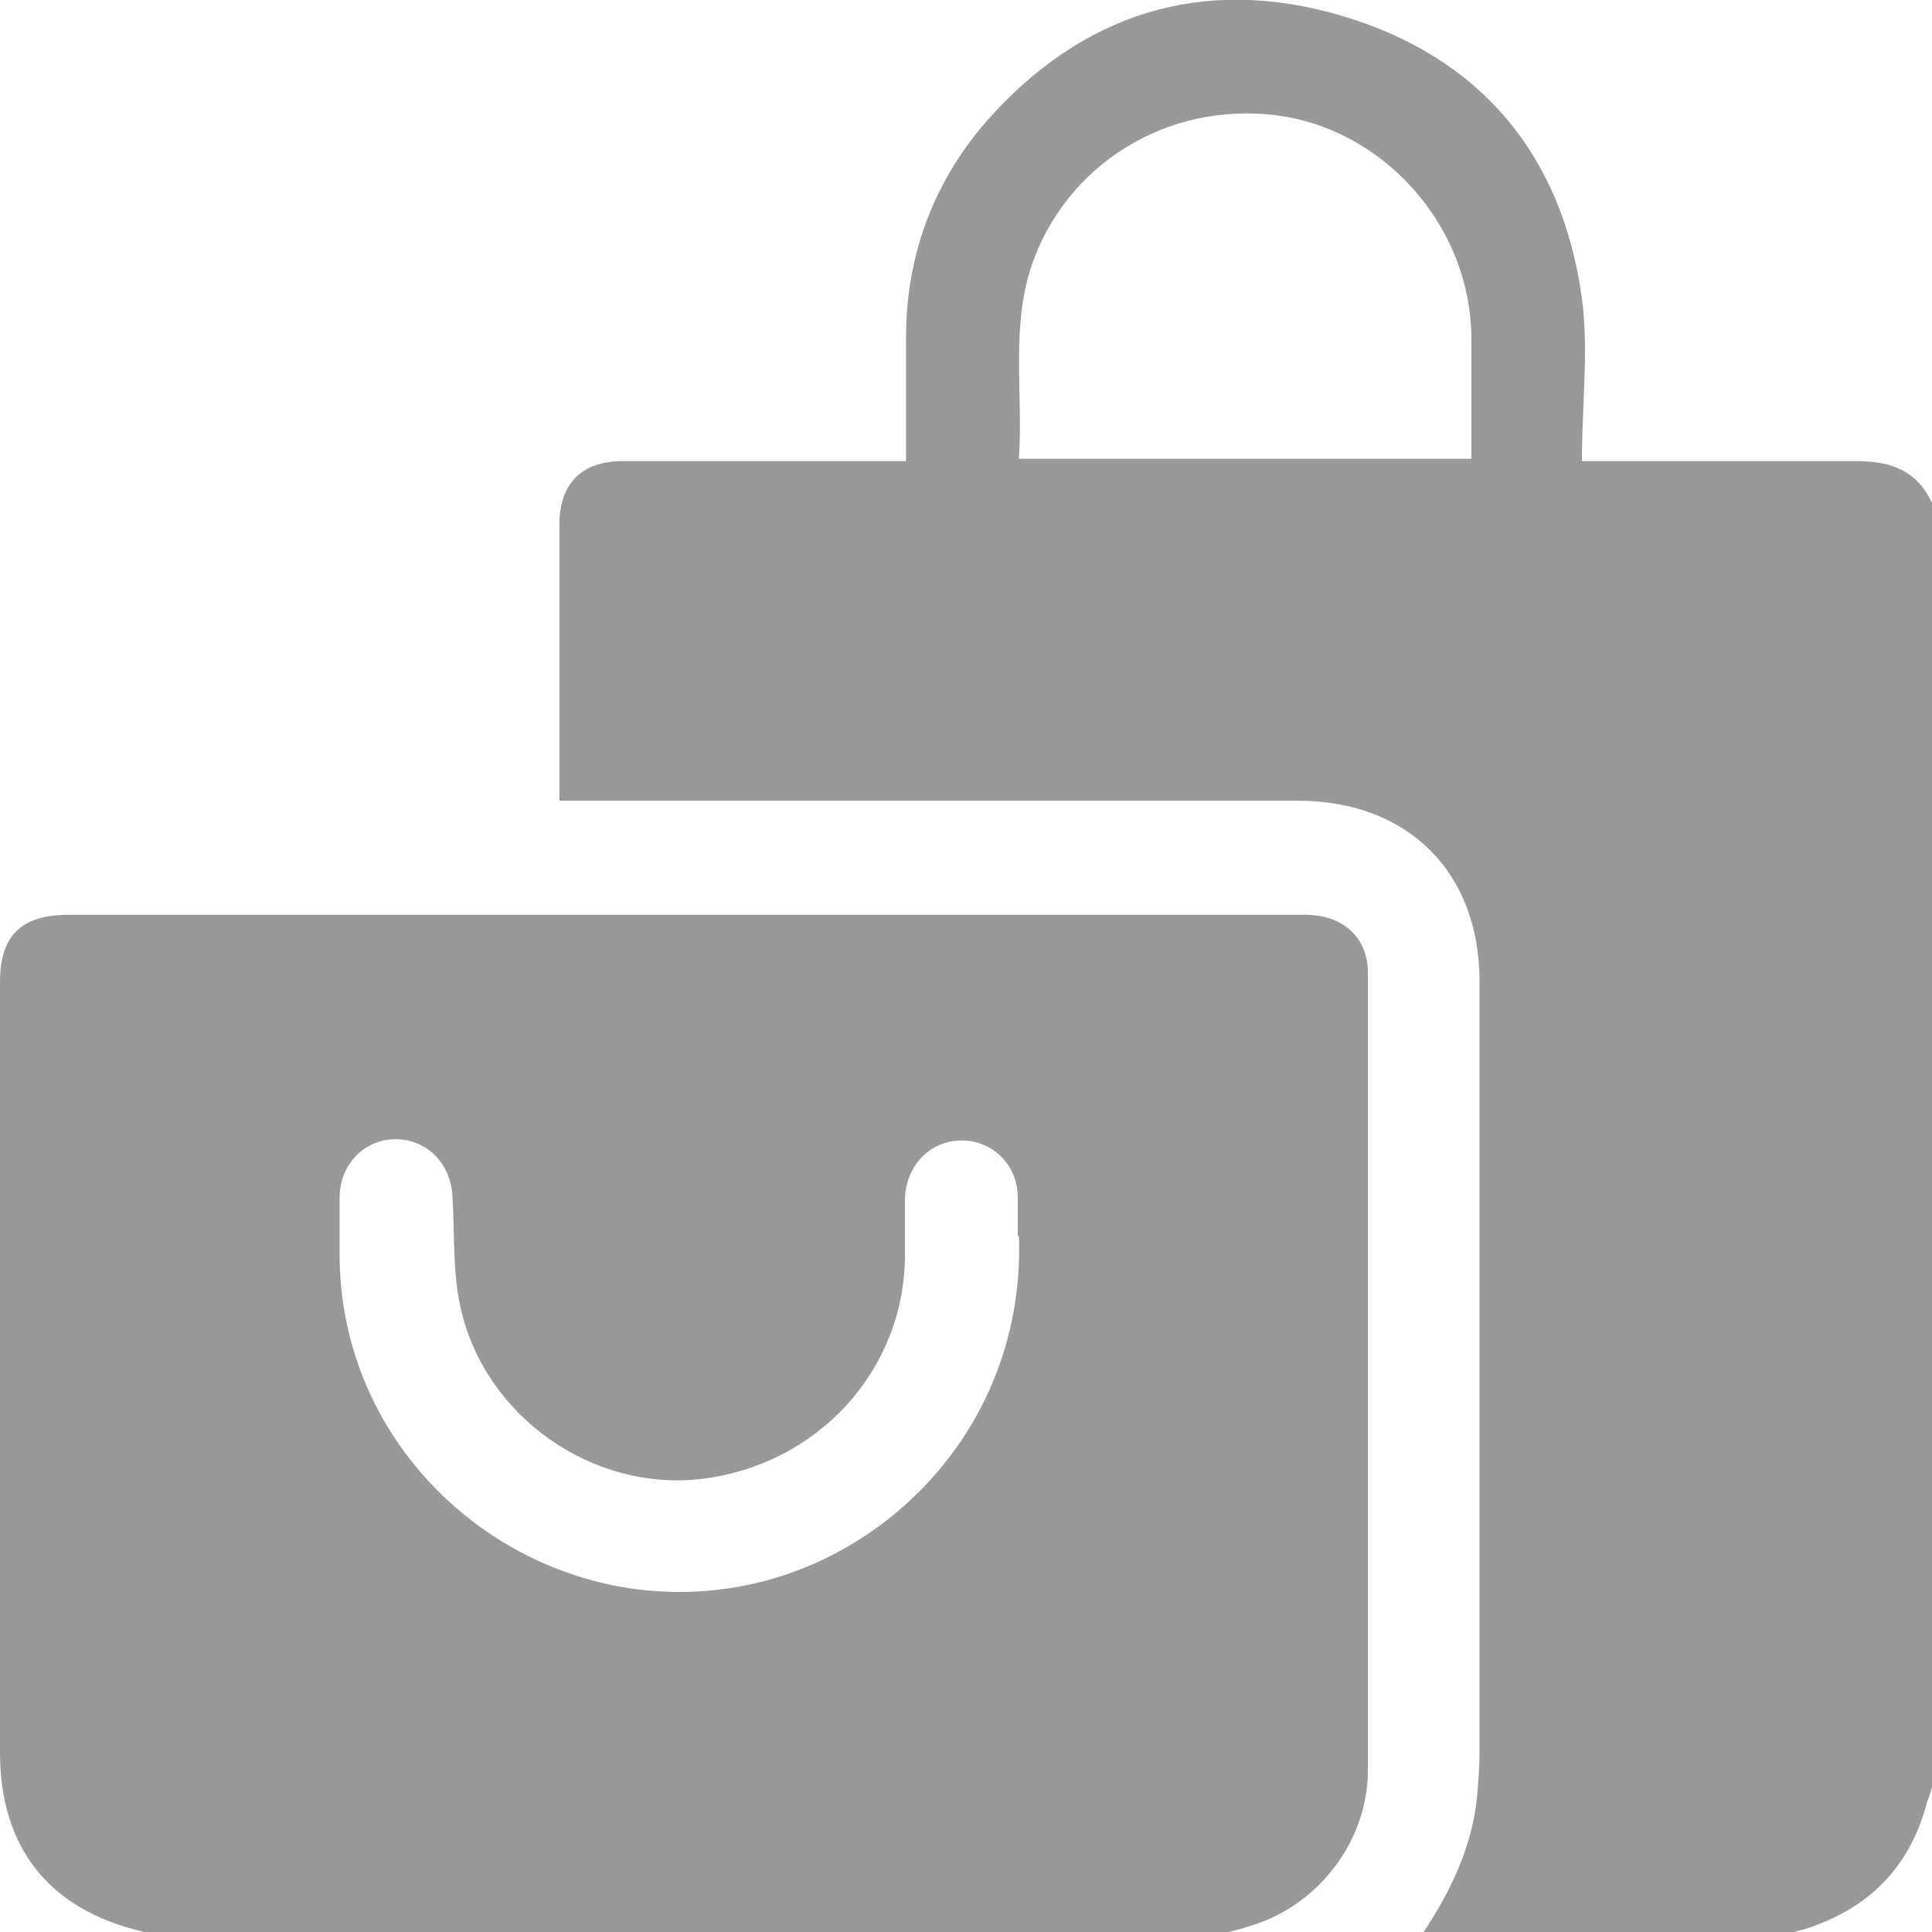
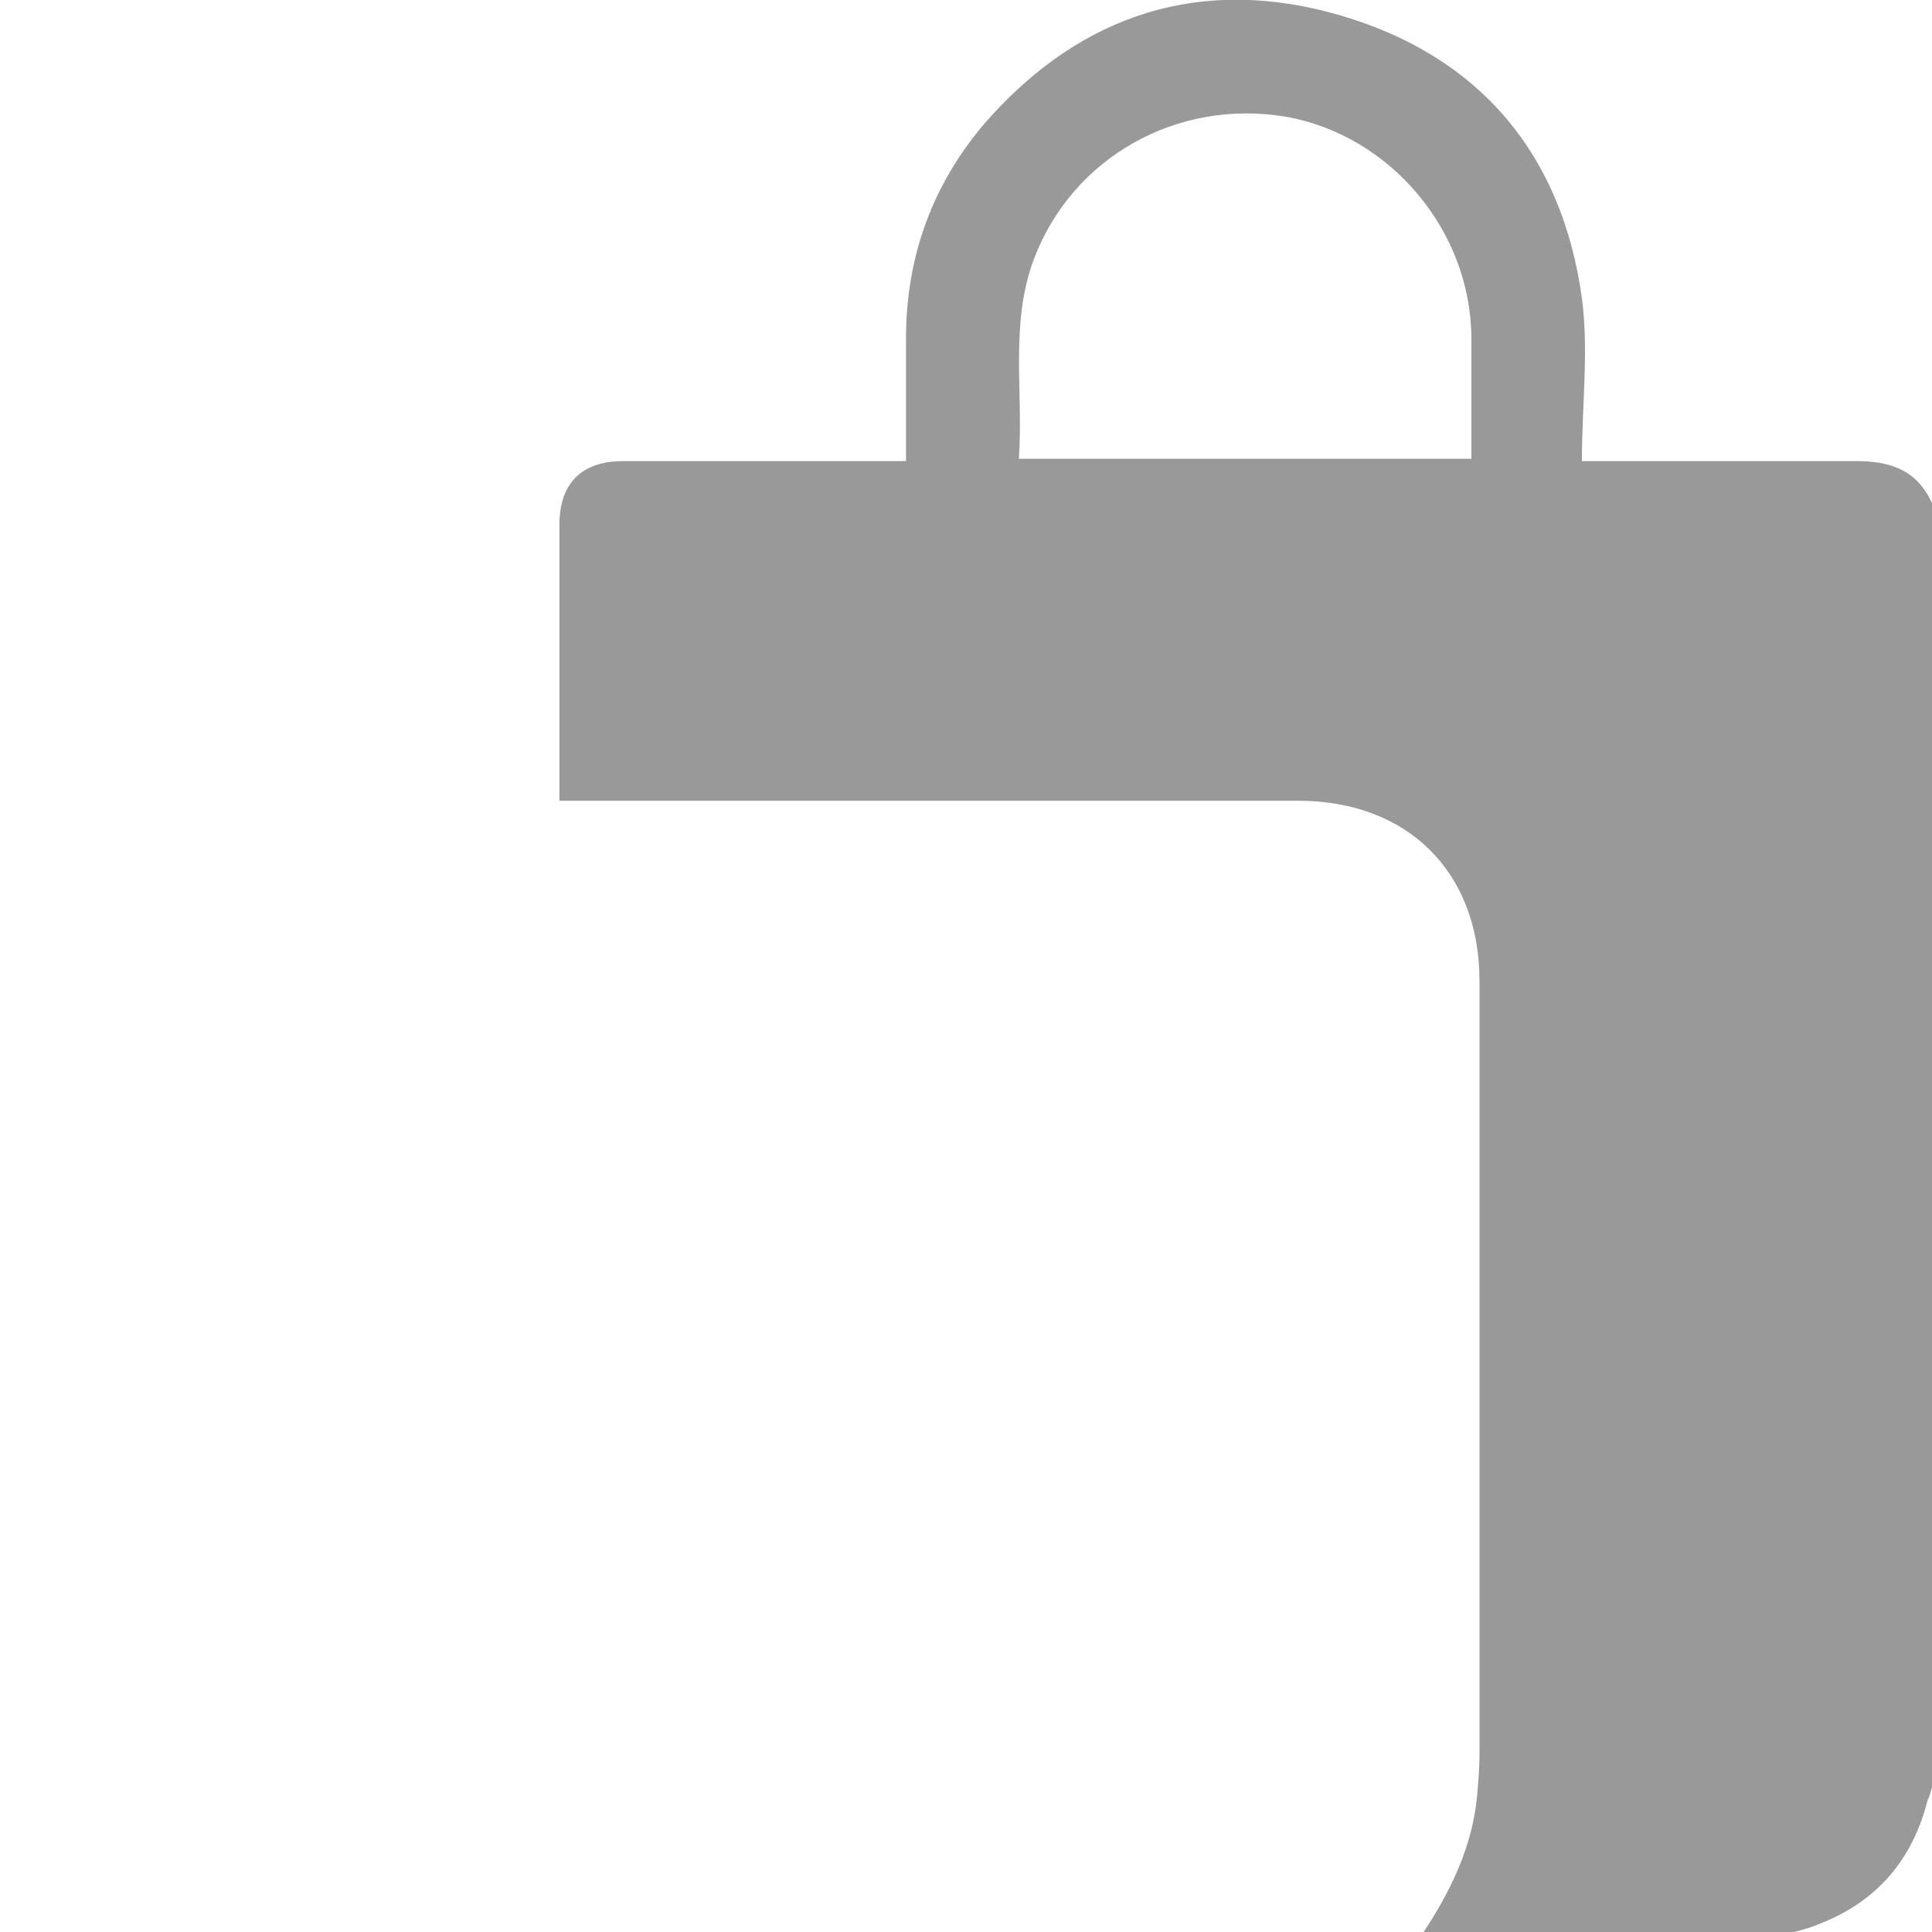
<svg xmlns="http://www.w3.org/2000/svg" width="24" height="24" viewBox="0 0 24 24" fill="none">
  <rect x="0" y="0" width="24" height="24" fill="#333333" stroke="none" />
  <g clip-path="url(#clip0_2905_269755)">
    <rect width="24" height="24" fill="white" />
-     <path d="M15.129 24.021H1.821C1.821 24.021 1.777 23.993 1.763 23.993C0.607 23.718 0 22.952 0 21.767C0 18.574 0 15.395 0 12.202C0 11.624 0.26 11.364 0.853 11.364C3.251 11.364 5.65 11.364 8.049 11.364C10.765 11.364 13.482 11.364 16.213 11.364C16.675 11.364 16.993 11.638 16.993 12.086C16.993 15.38 16.993 18.689 16.993 21.984C16.993 22.866 16.386 23.66 15.548 23.92C15.418 23.964 15.288 23.993 15.172 24.021H15.129ZM12.643 15.366C12.643 15.207 12.643 15.034 12.643 14.875C12.643 14.47 12.326 14.167 11.95 14.167C11.56 14.167 11.256 14.47 11.242 14.889C11.242 15.135 11.242 15.38 11.242 15.612C11.227 17.028 10.158 18.198 8.713 18.372C7.369 18.531 6.026 17.606 5.722 16.247C5.621 15.8 5.65 15.337 5.621 14.875C5.607 14.456 5.303 14.152 4.913 14.152C4.523 14.152 4.219 14.47 4.219 14.875C4.219 15.12 4.219 15.38 4.219 15.626C4.248 18.401 6.979 20.395 9.638 19.6C11.314 19.094 12.73 17.49 12.658 15.352L12.643 15.366Z" fill="#999999" />
    <path d="M17.671 24.021C18.018 23.501 18.292 22.938 18.35 22.302C18.364 22.128 18.379 21.955 18.379 21.782C18.379 18.588 18.379 15.38 18.379 12.187C18.379 10.829 17.483 9.947 16.125 9.947C13.163 9.947 10.2 9.947 7.238 9.947H6.949C6.949 9.861 6.949 9.803 6.949 9.731C6.949 8.661 6.949 7.592 6.949 6.523C6.949 6.003 7.224 5.728 7.744 5.728C8.828 5.728 9.897 5.728 10.981 5.728C11.067 5.728 11.154 5.728 11.255 5.728C11.255 5.208 11.255 4.702 11.255 4.196C11.255 3.185 11.588 2.275 12.252 1.509C13.437 0.165 14.94 -0.312 16.66 0.194C18.379 0.7 19.405 1.913 19.651 3.705C19.737 4.355 19.651 5.034 19.651 5.728H19.94C20.98 5.728 22.02 5.728 23.061 5.728C23.494 5.728 23.812 5.844 24 6.248V22.201C24 22.201 23.971 22.316 23.942 22.374C23.754 23.111 23.306 23.631 22.584 23.906C22.454 23.964 22.295 23.992 22.165 24.036H17.657L17.671 24.021ZM18.278 5.714C18.278 5.193 18.278 4.688 18.278 4.182C18.263 2.853 17.266 1.682 15.98 1.451C14.622 1.22 13.322 1.957 12.845 3.214C12.541 4.023 12.715 4.861 12.657 5.699H18.292L18.278 5.714Z" fill="#999999" />
  </g>
  <defs>
    <clipPath id="clip0_2905_269755">
      <rect width="24" height="24" fill="white" />
    </clipPath>
  </defs>
</svg>